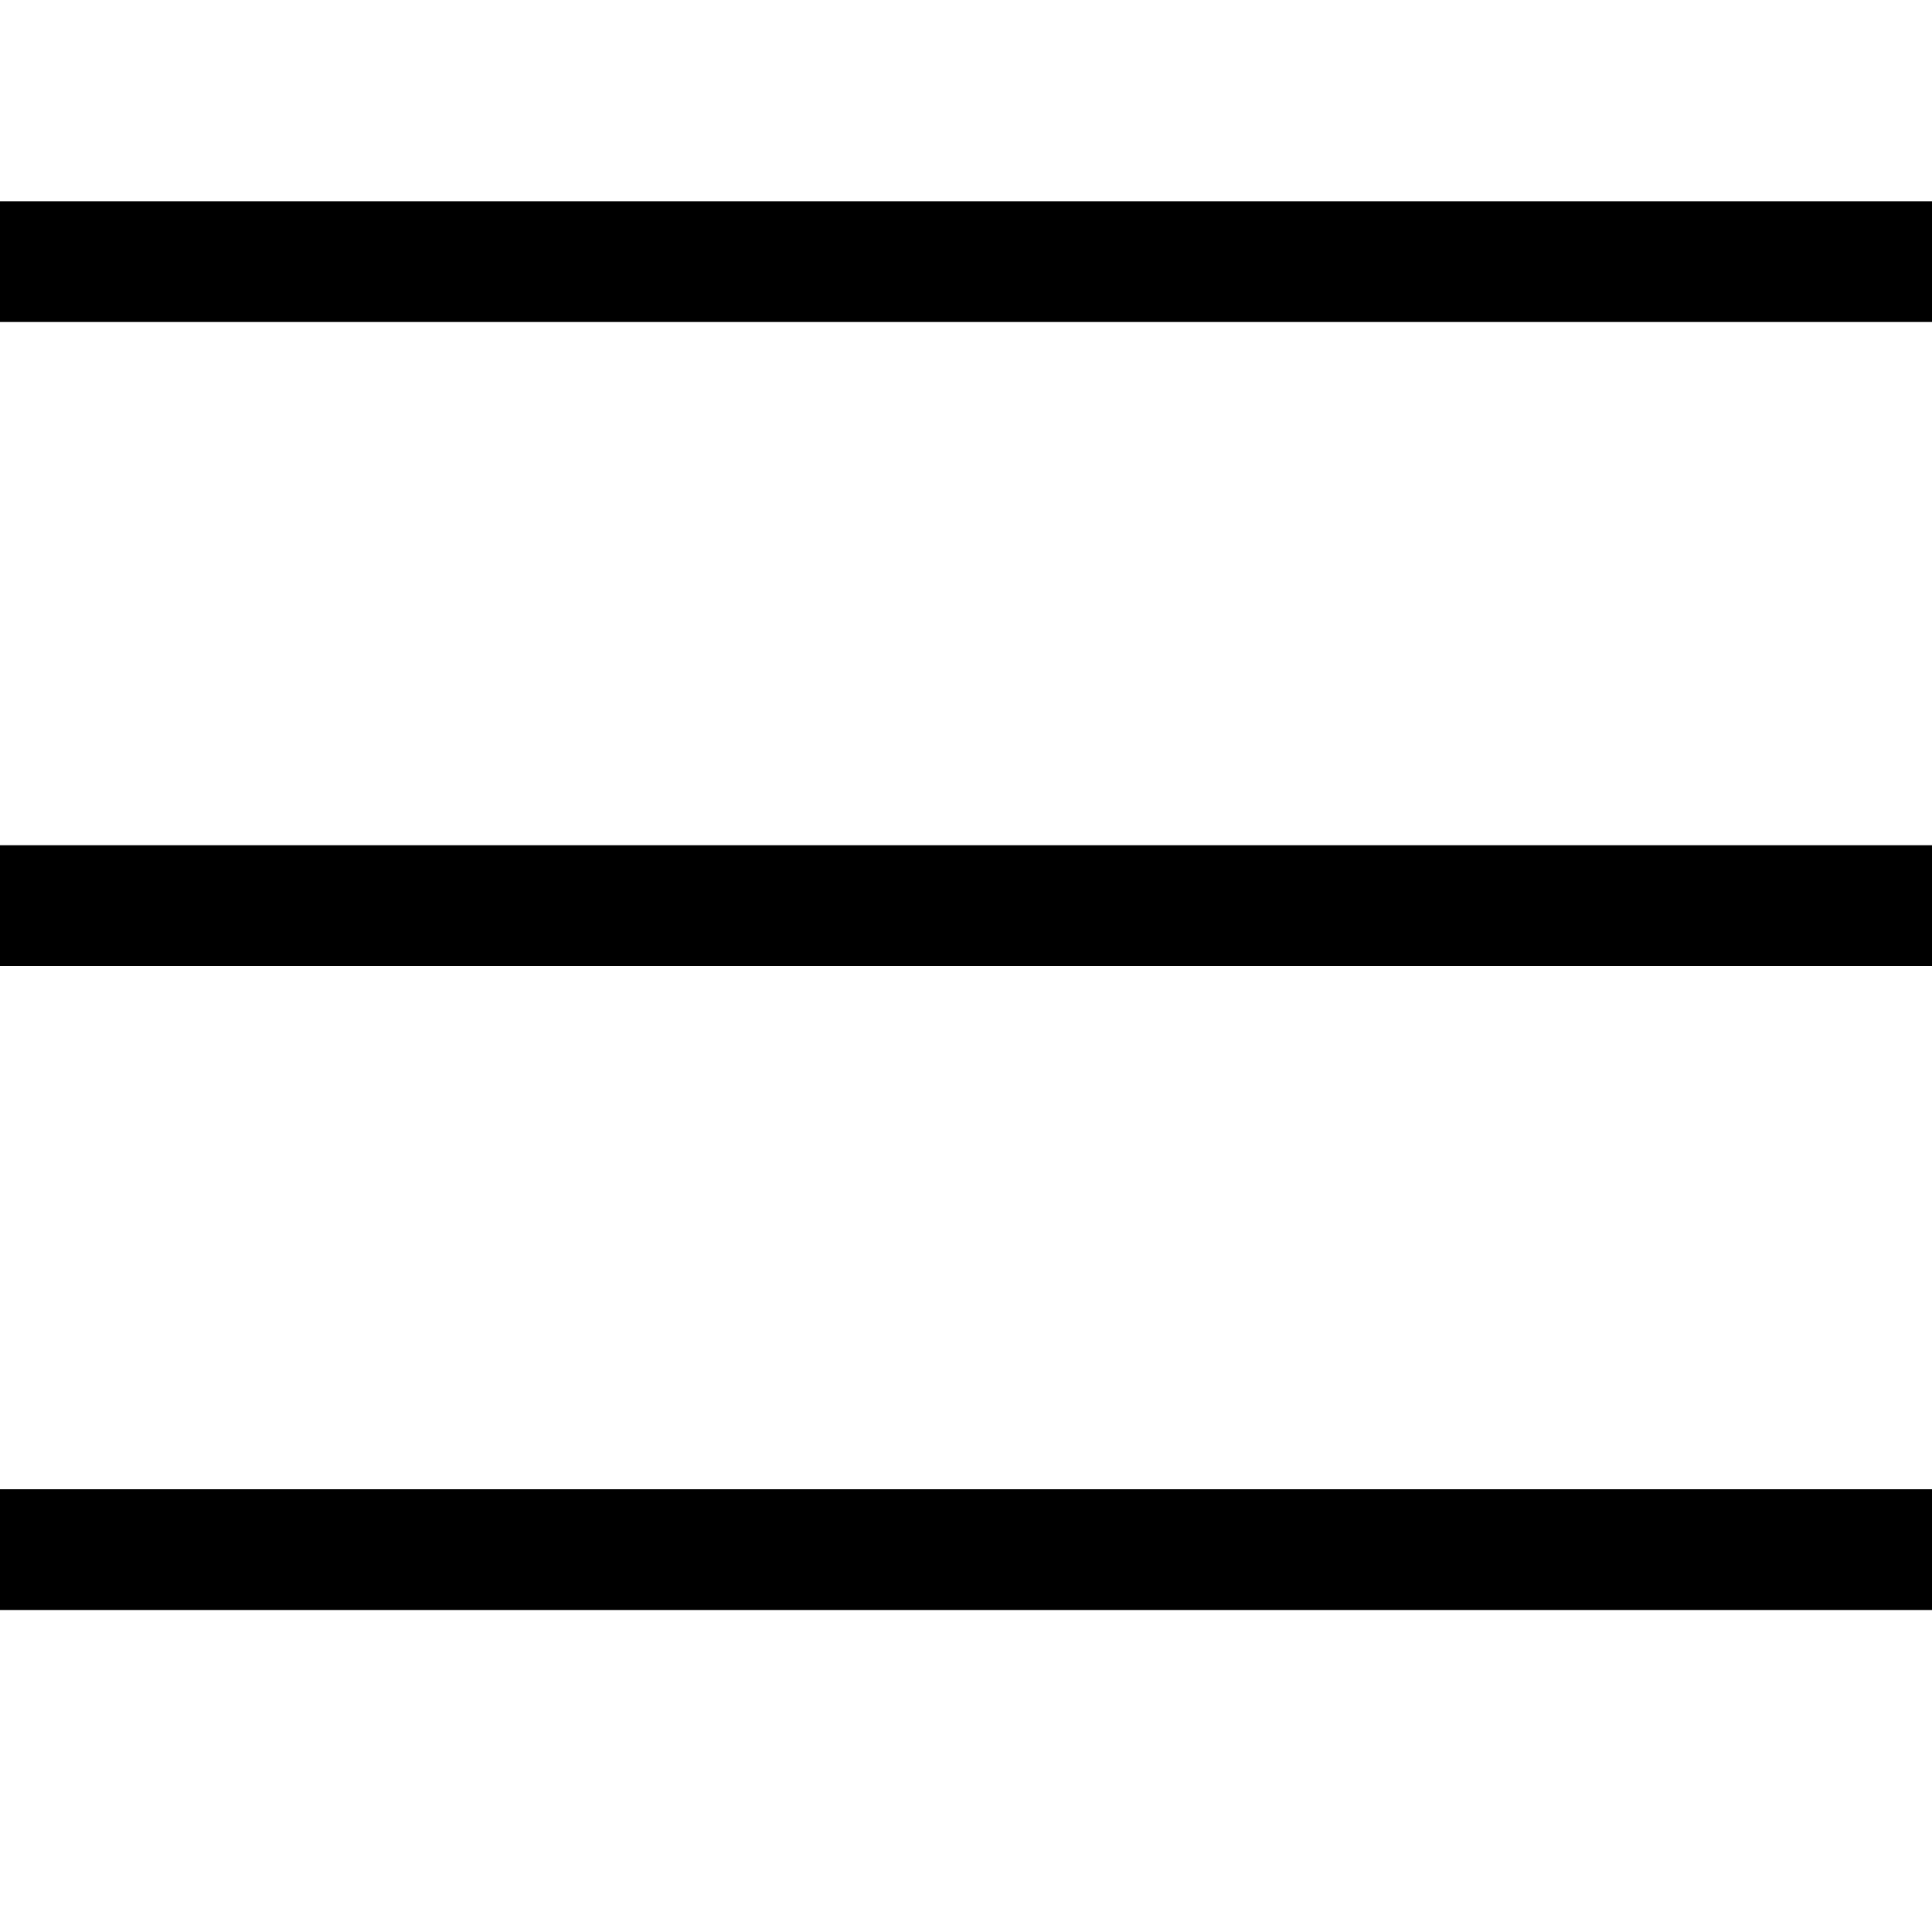
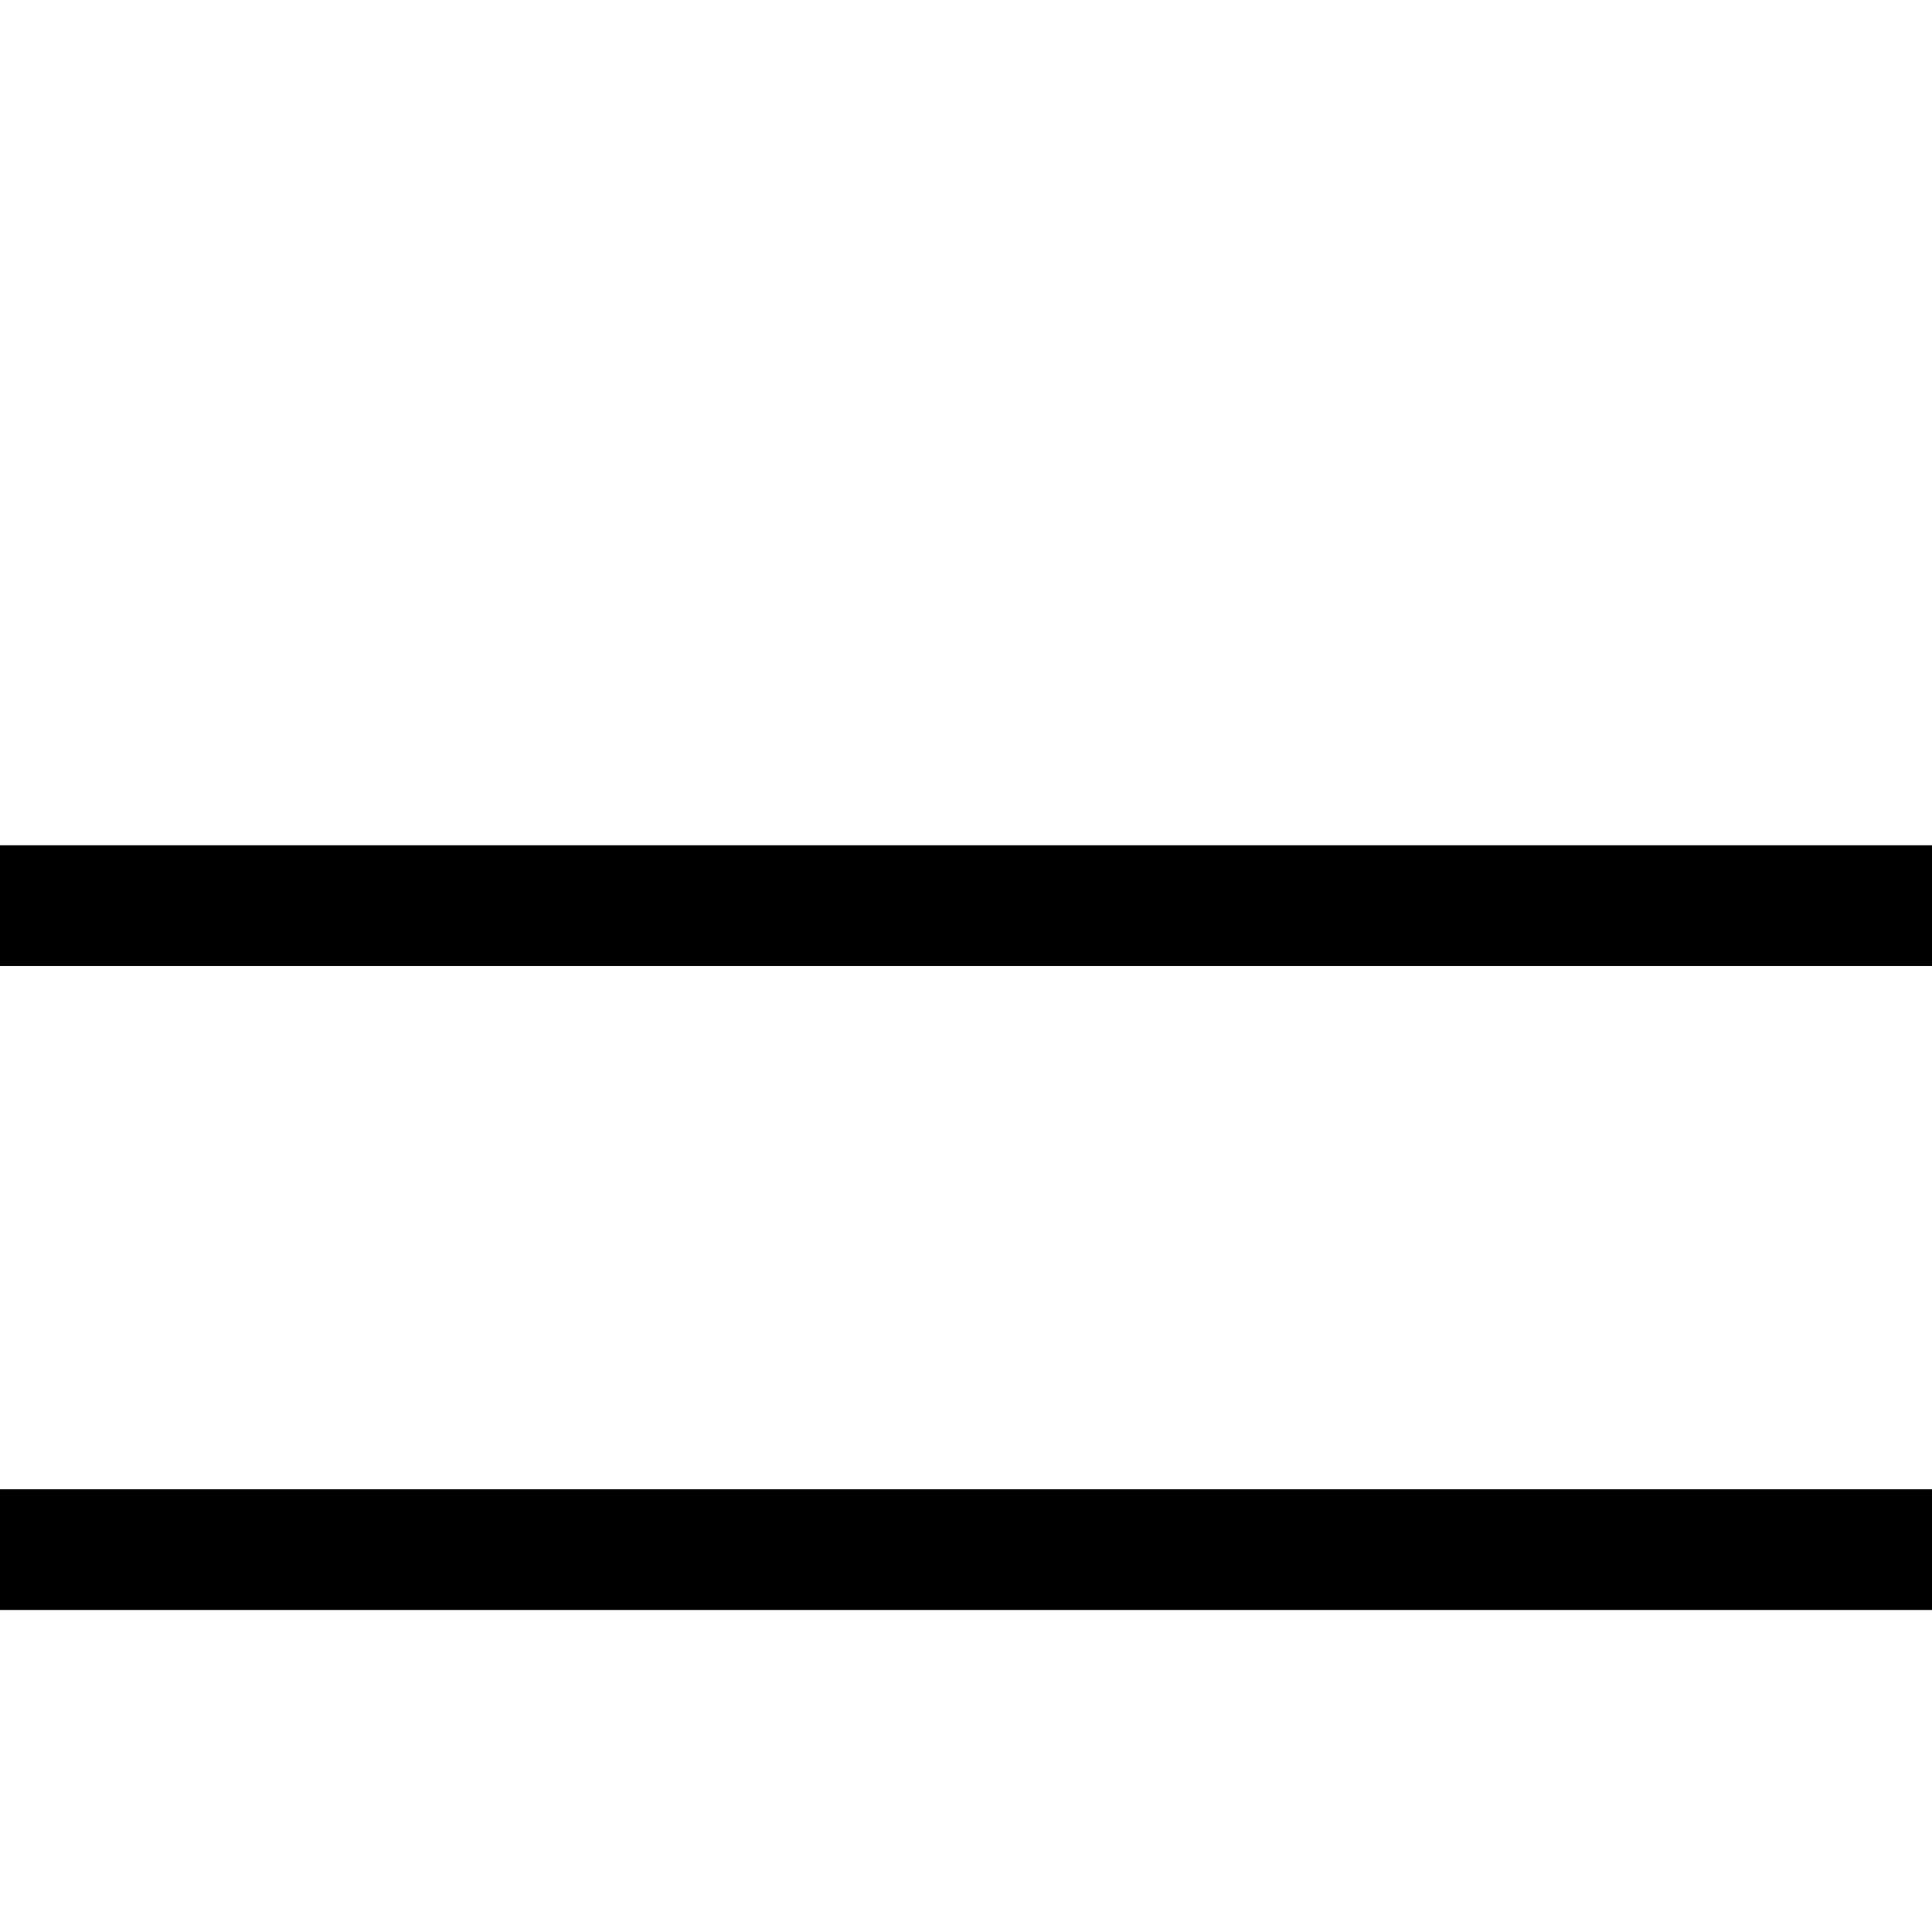
<svg xmlns="http://www.w3.org/2000/svg" width="24" height="24" viewBox="0 0 24 24" fill="none">
-   <line y1="3.25" x2="24" y2="3.25" stroke="black" stroke-width="1.5" />
  <line y1="11.25" x2="24" y2="11.25" stroke="black" stroke-width="1.5" />
  <line y1="19.25" x2="24" y2="19.25" stroke="black" stroke-width="1.5" />
</svg>